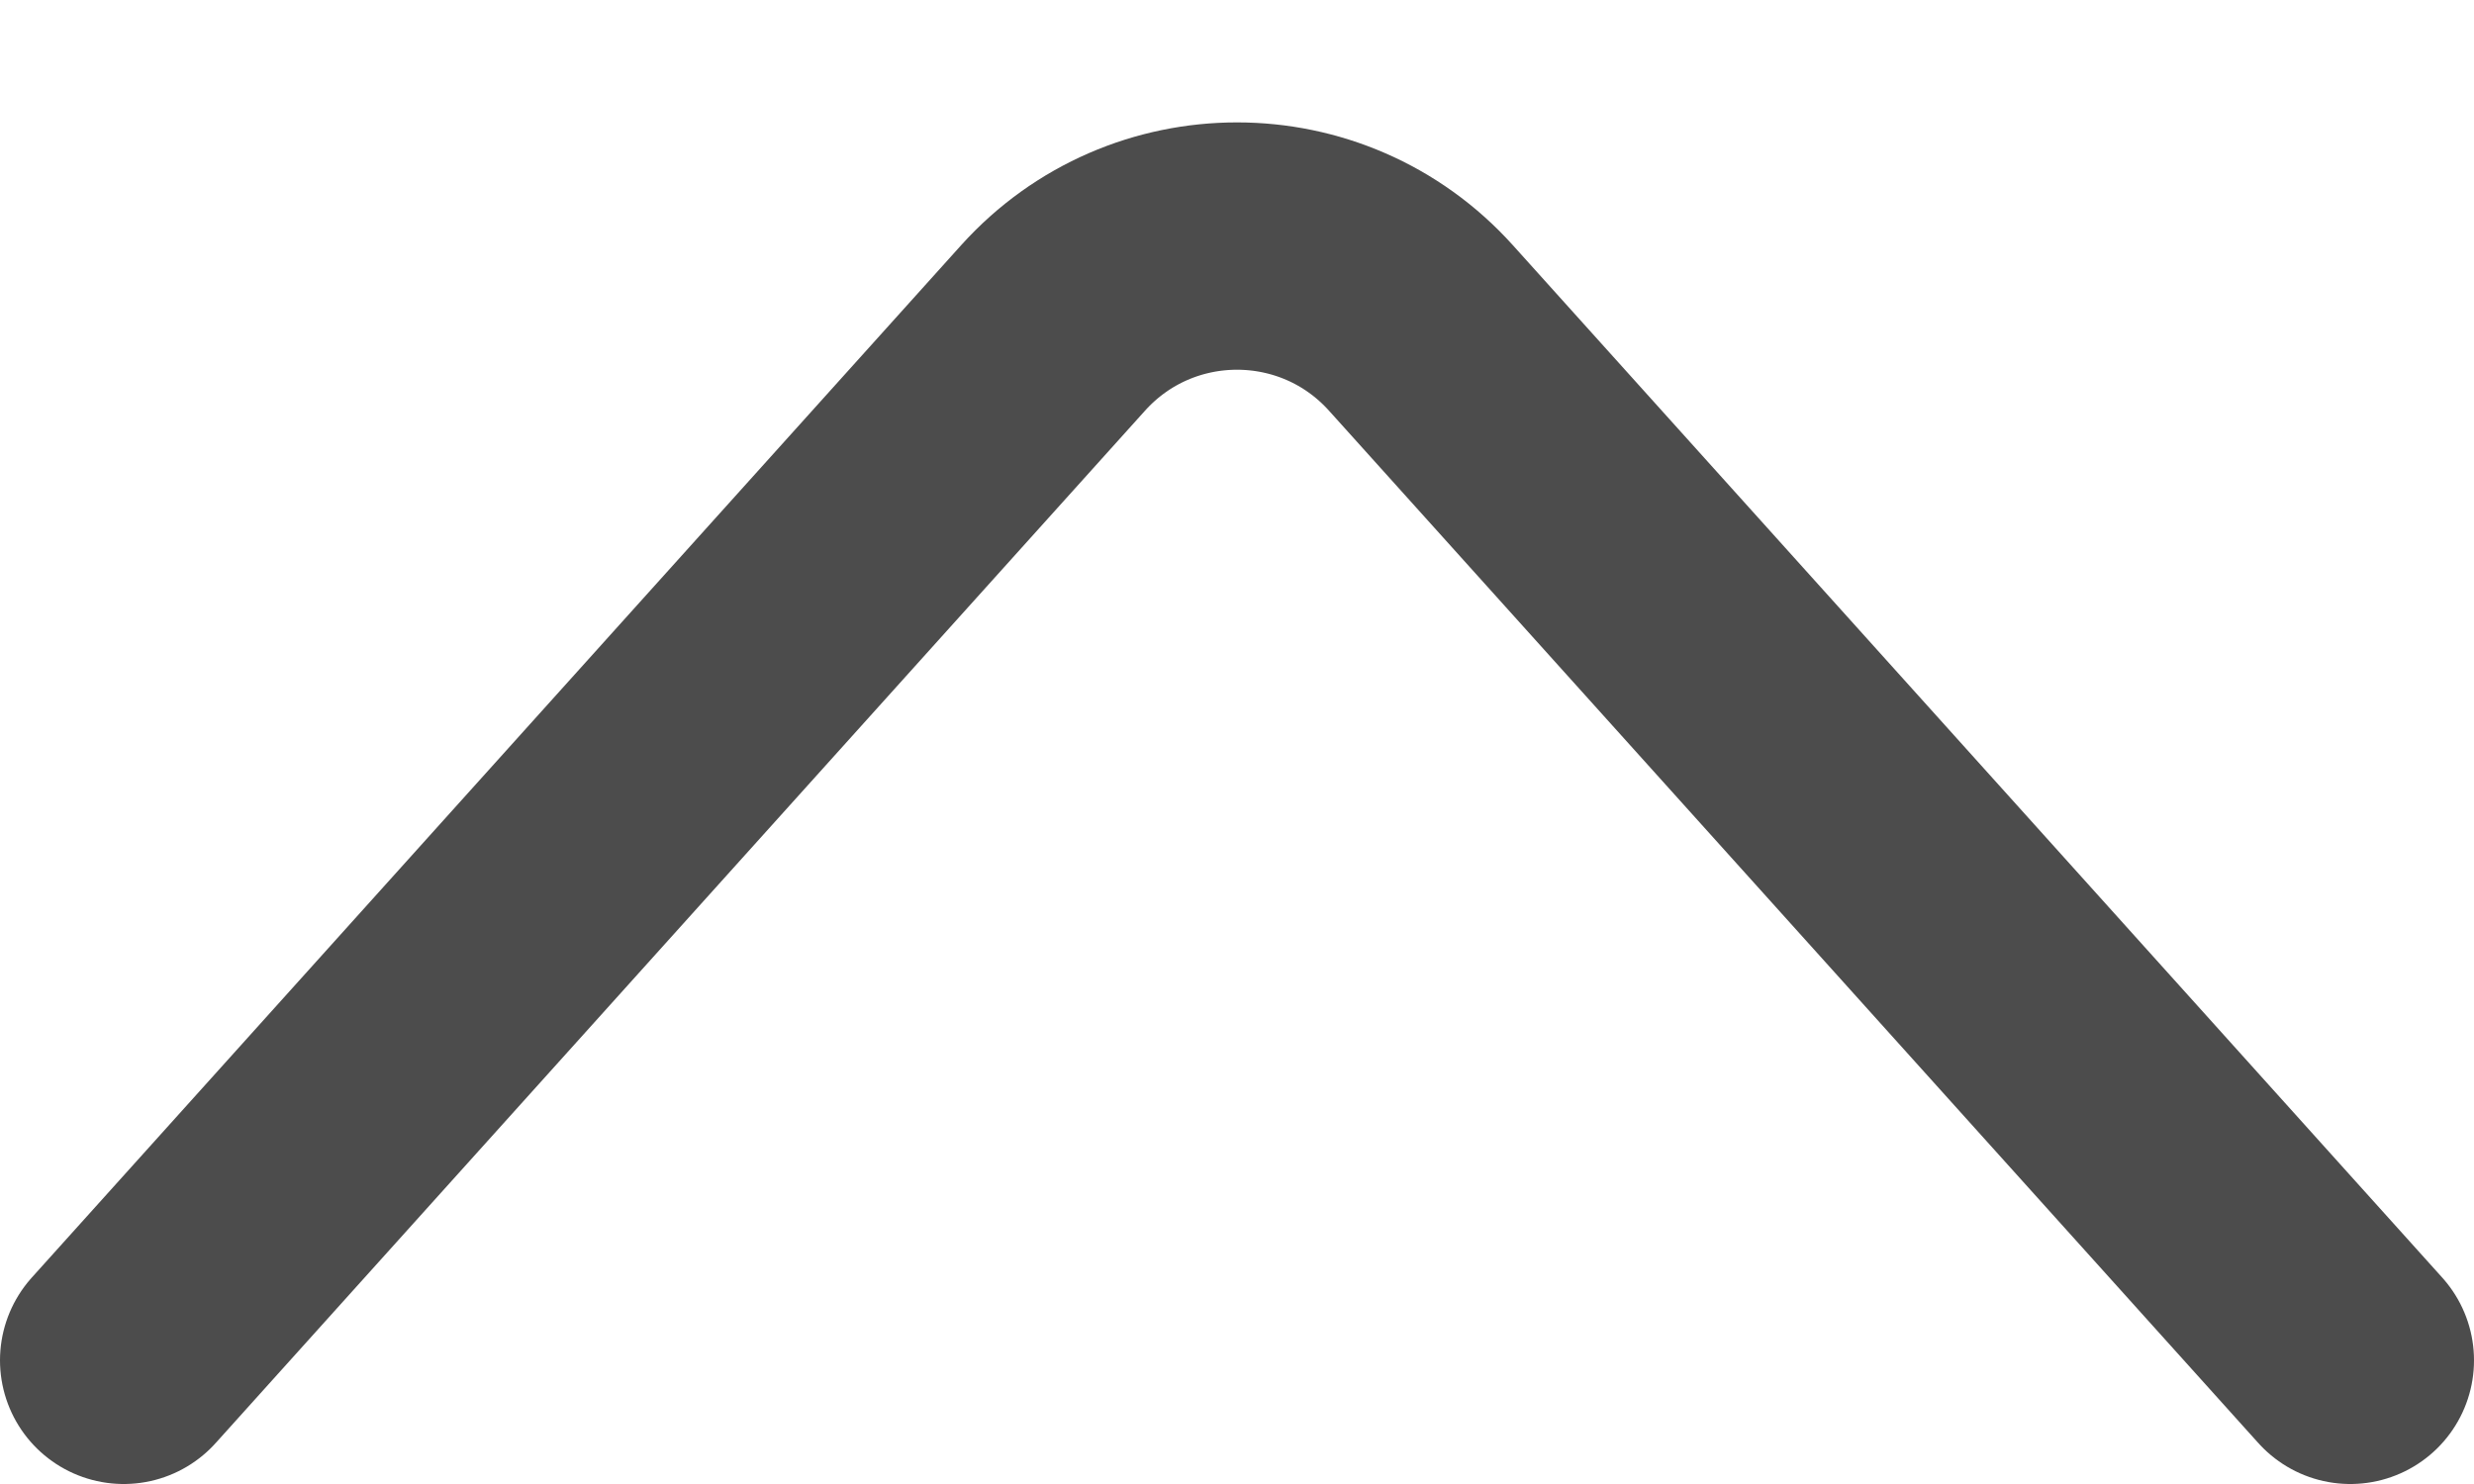
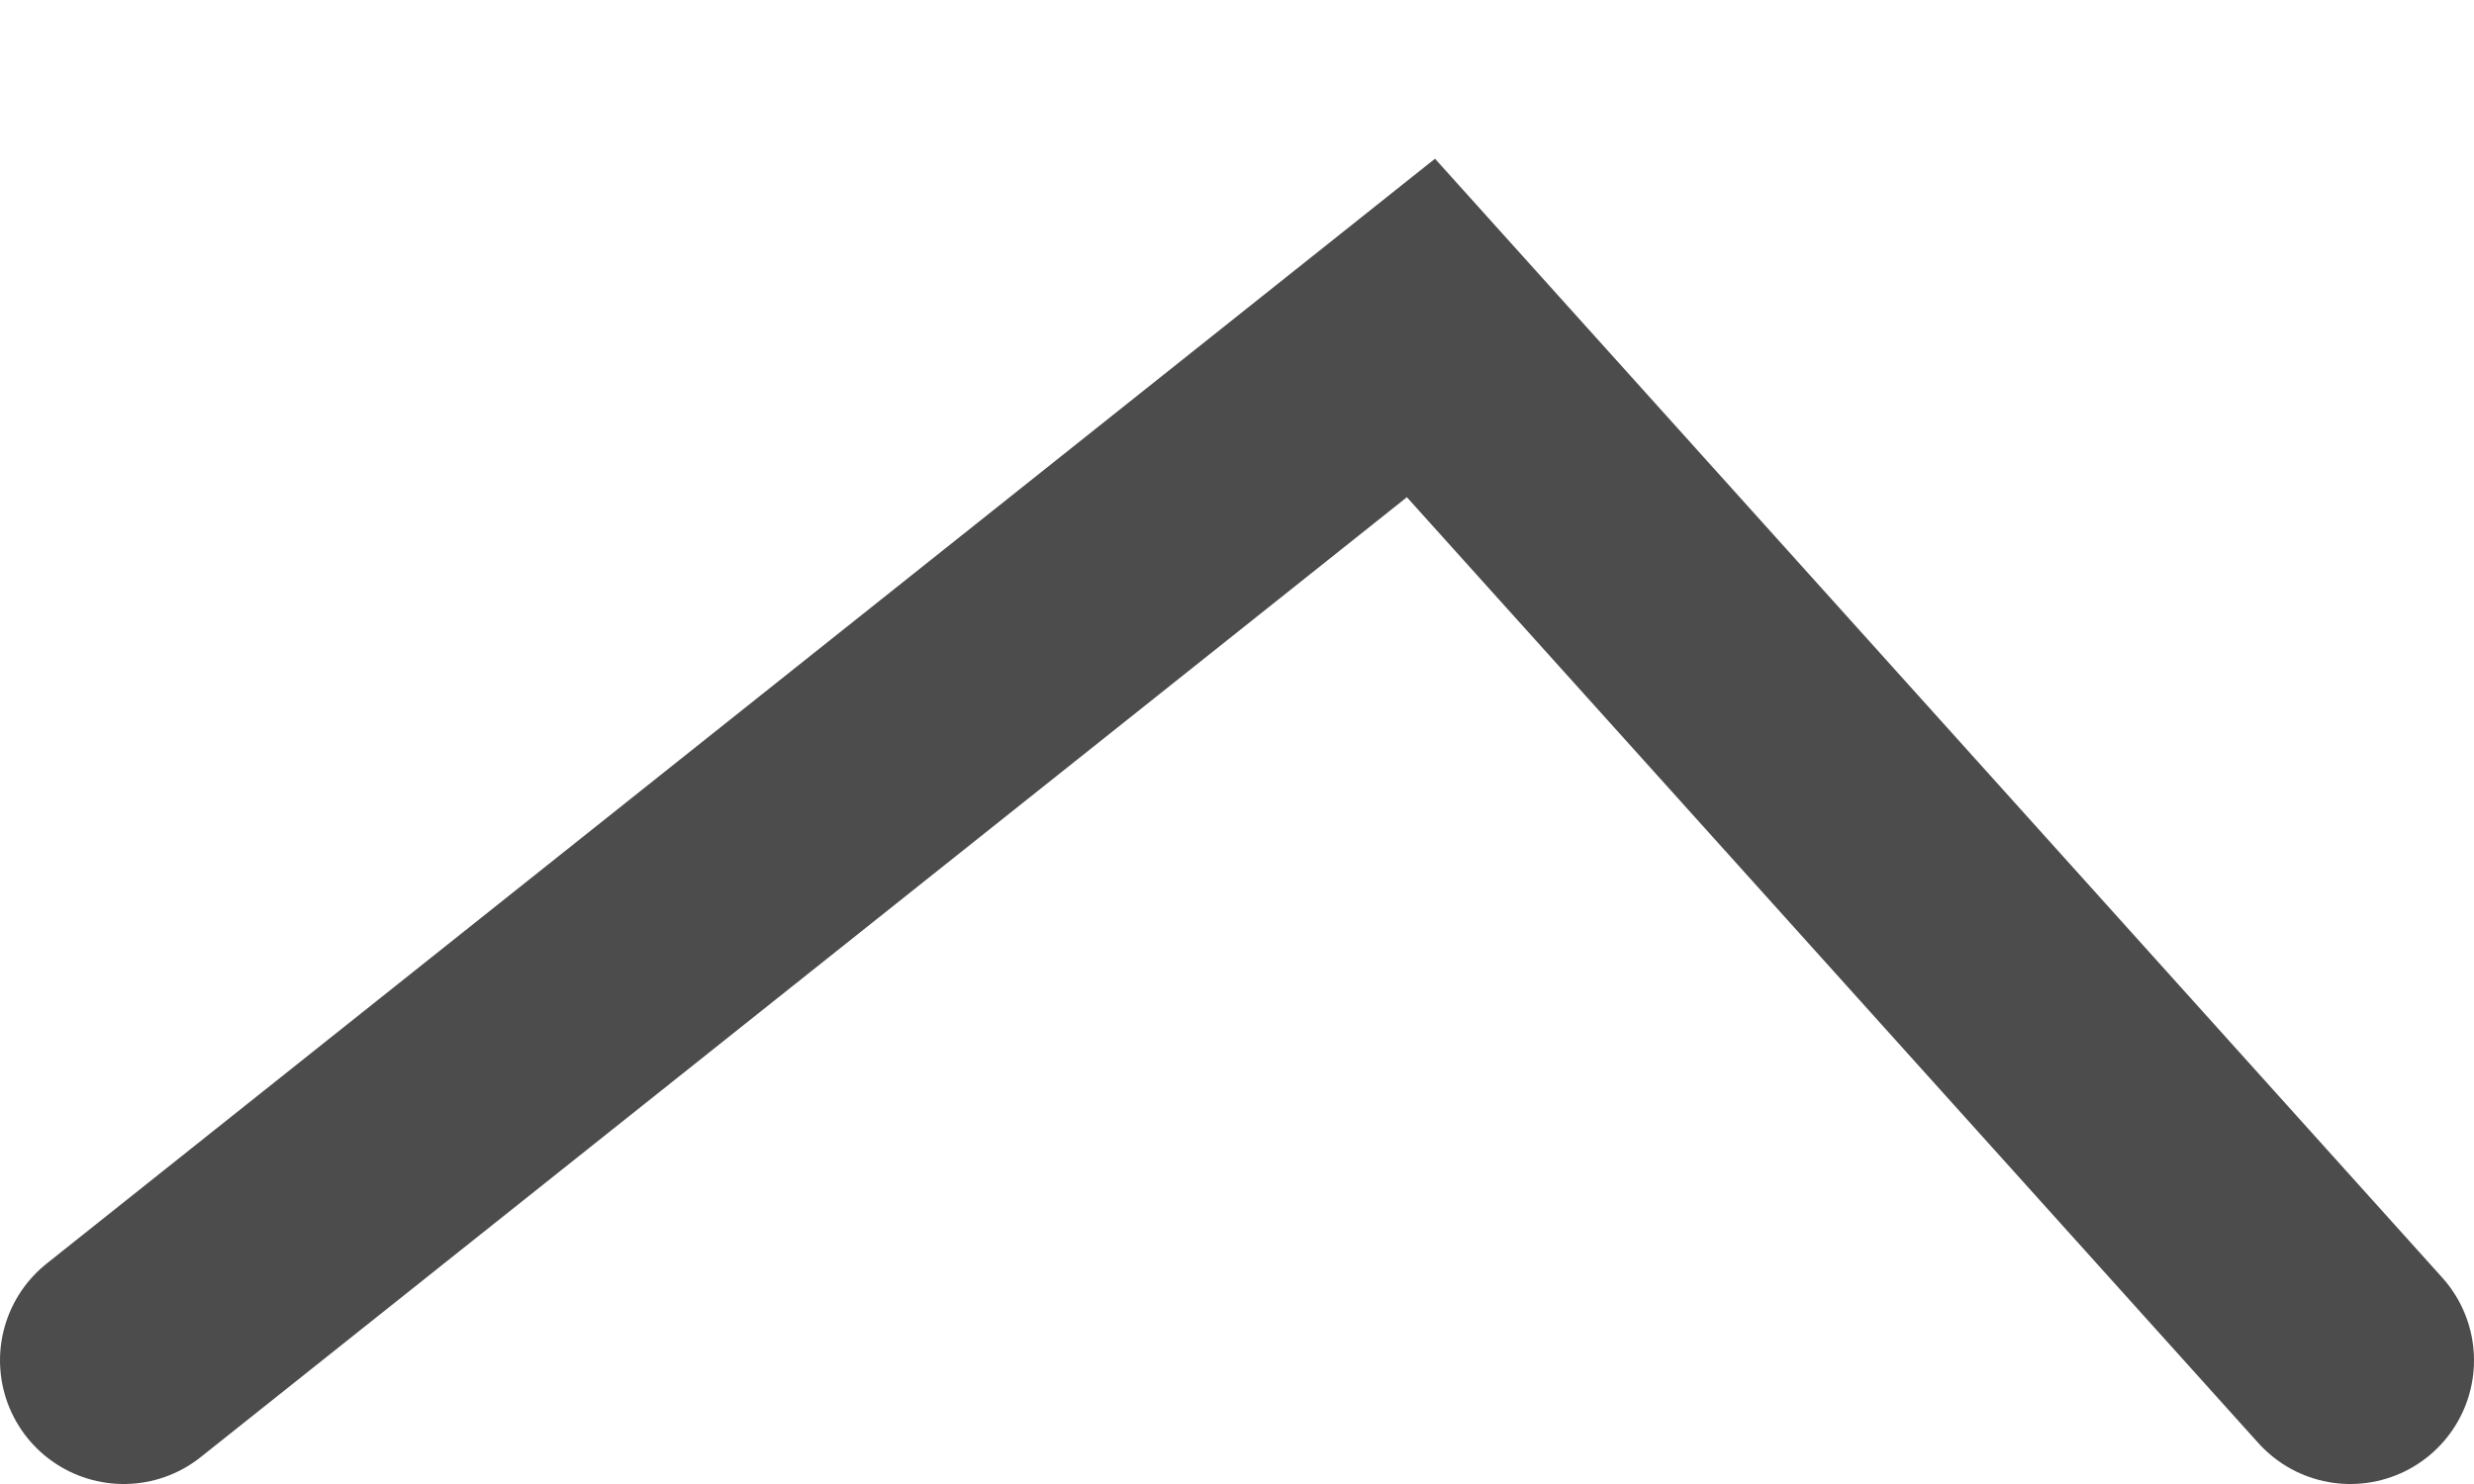
<svg xmlns="http://www.w3.org/2000/svg" width="20" height="12" viewBox="0 0 20 12" fill="none">
-   <path d="M19 11L11.487 2.652C10.692 1.769 9.308 1.769 8.513 2.652L1 11" stroke="black" stroke-opacity="0.7" stroke-width="2" stroke-linecap="round" />
+   <path d="M19 11L11.487 2.652L1 11" stroke="black" stroke-opacity="0.7" stroke-width="2" stroke-linecap="round" />
</svg>